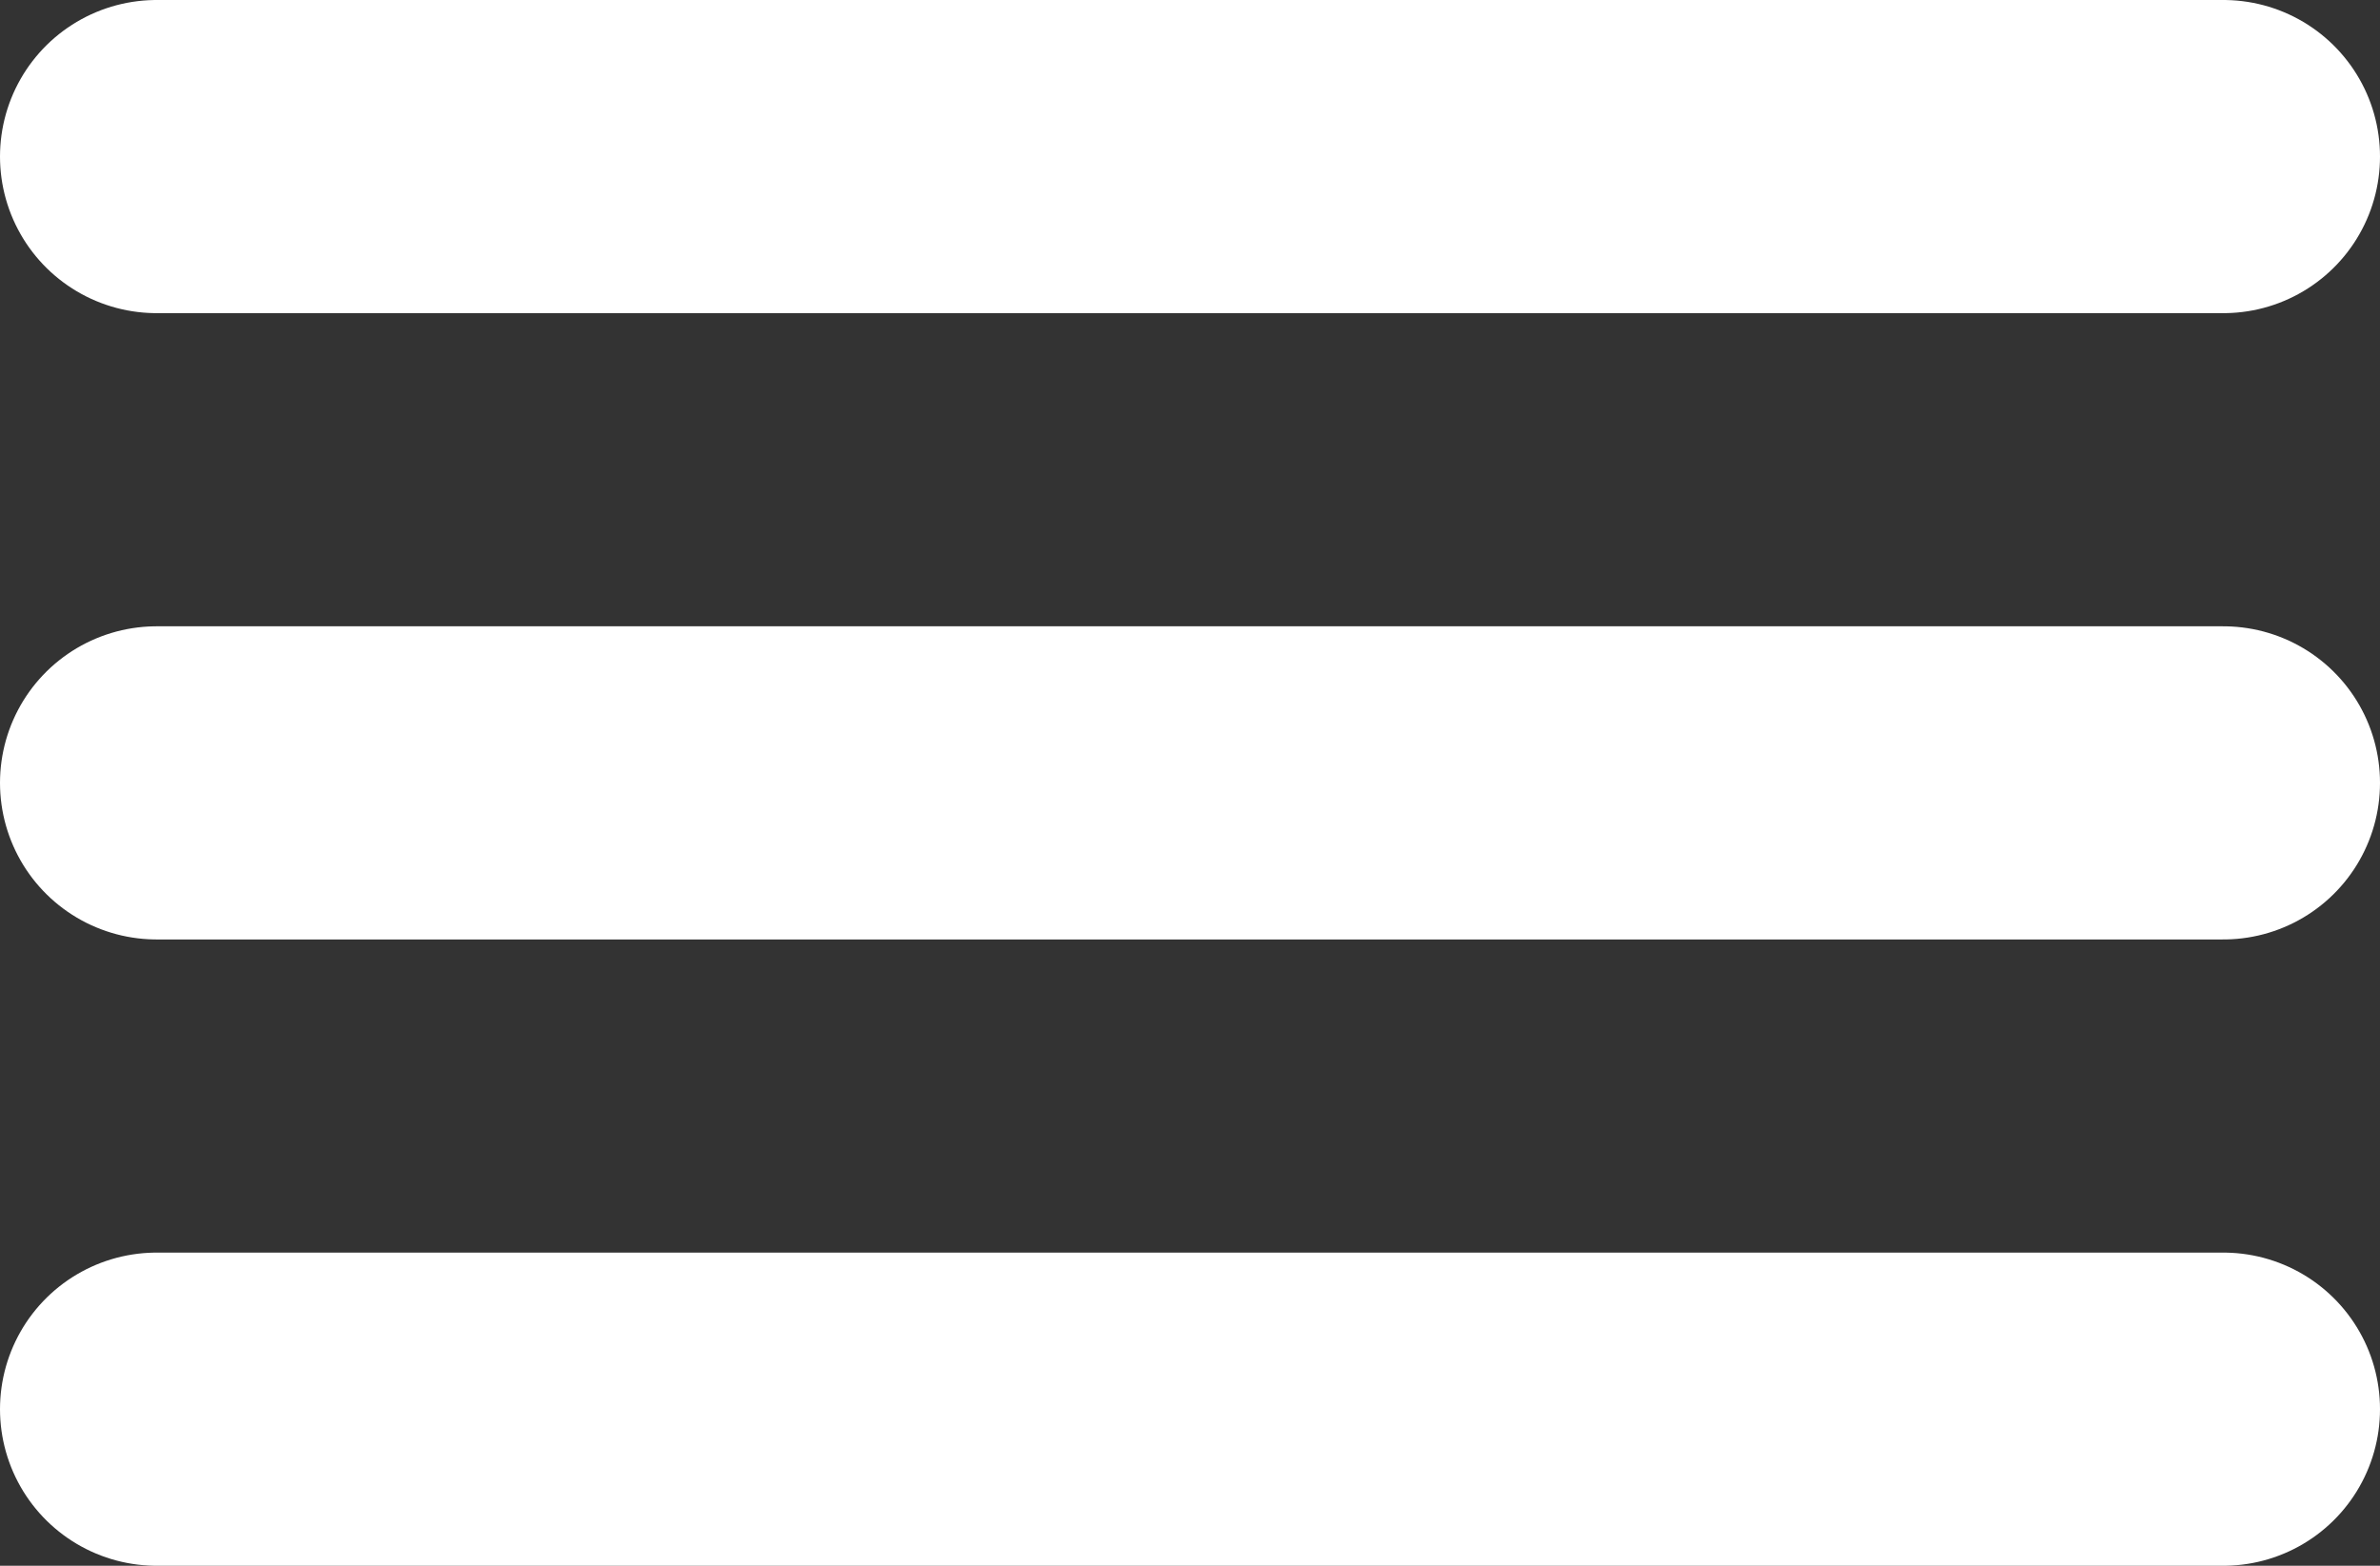
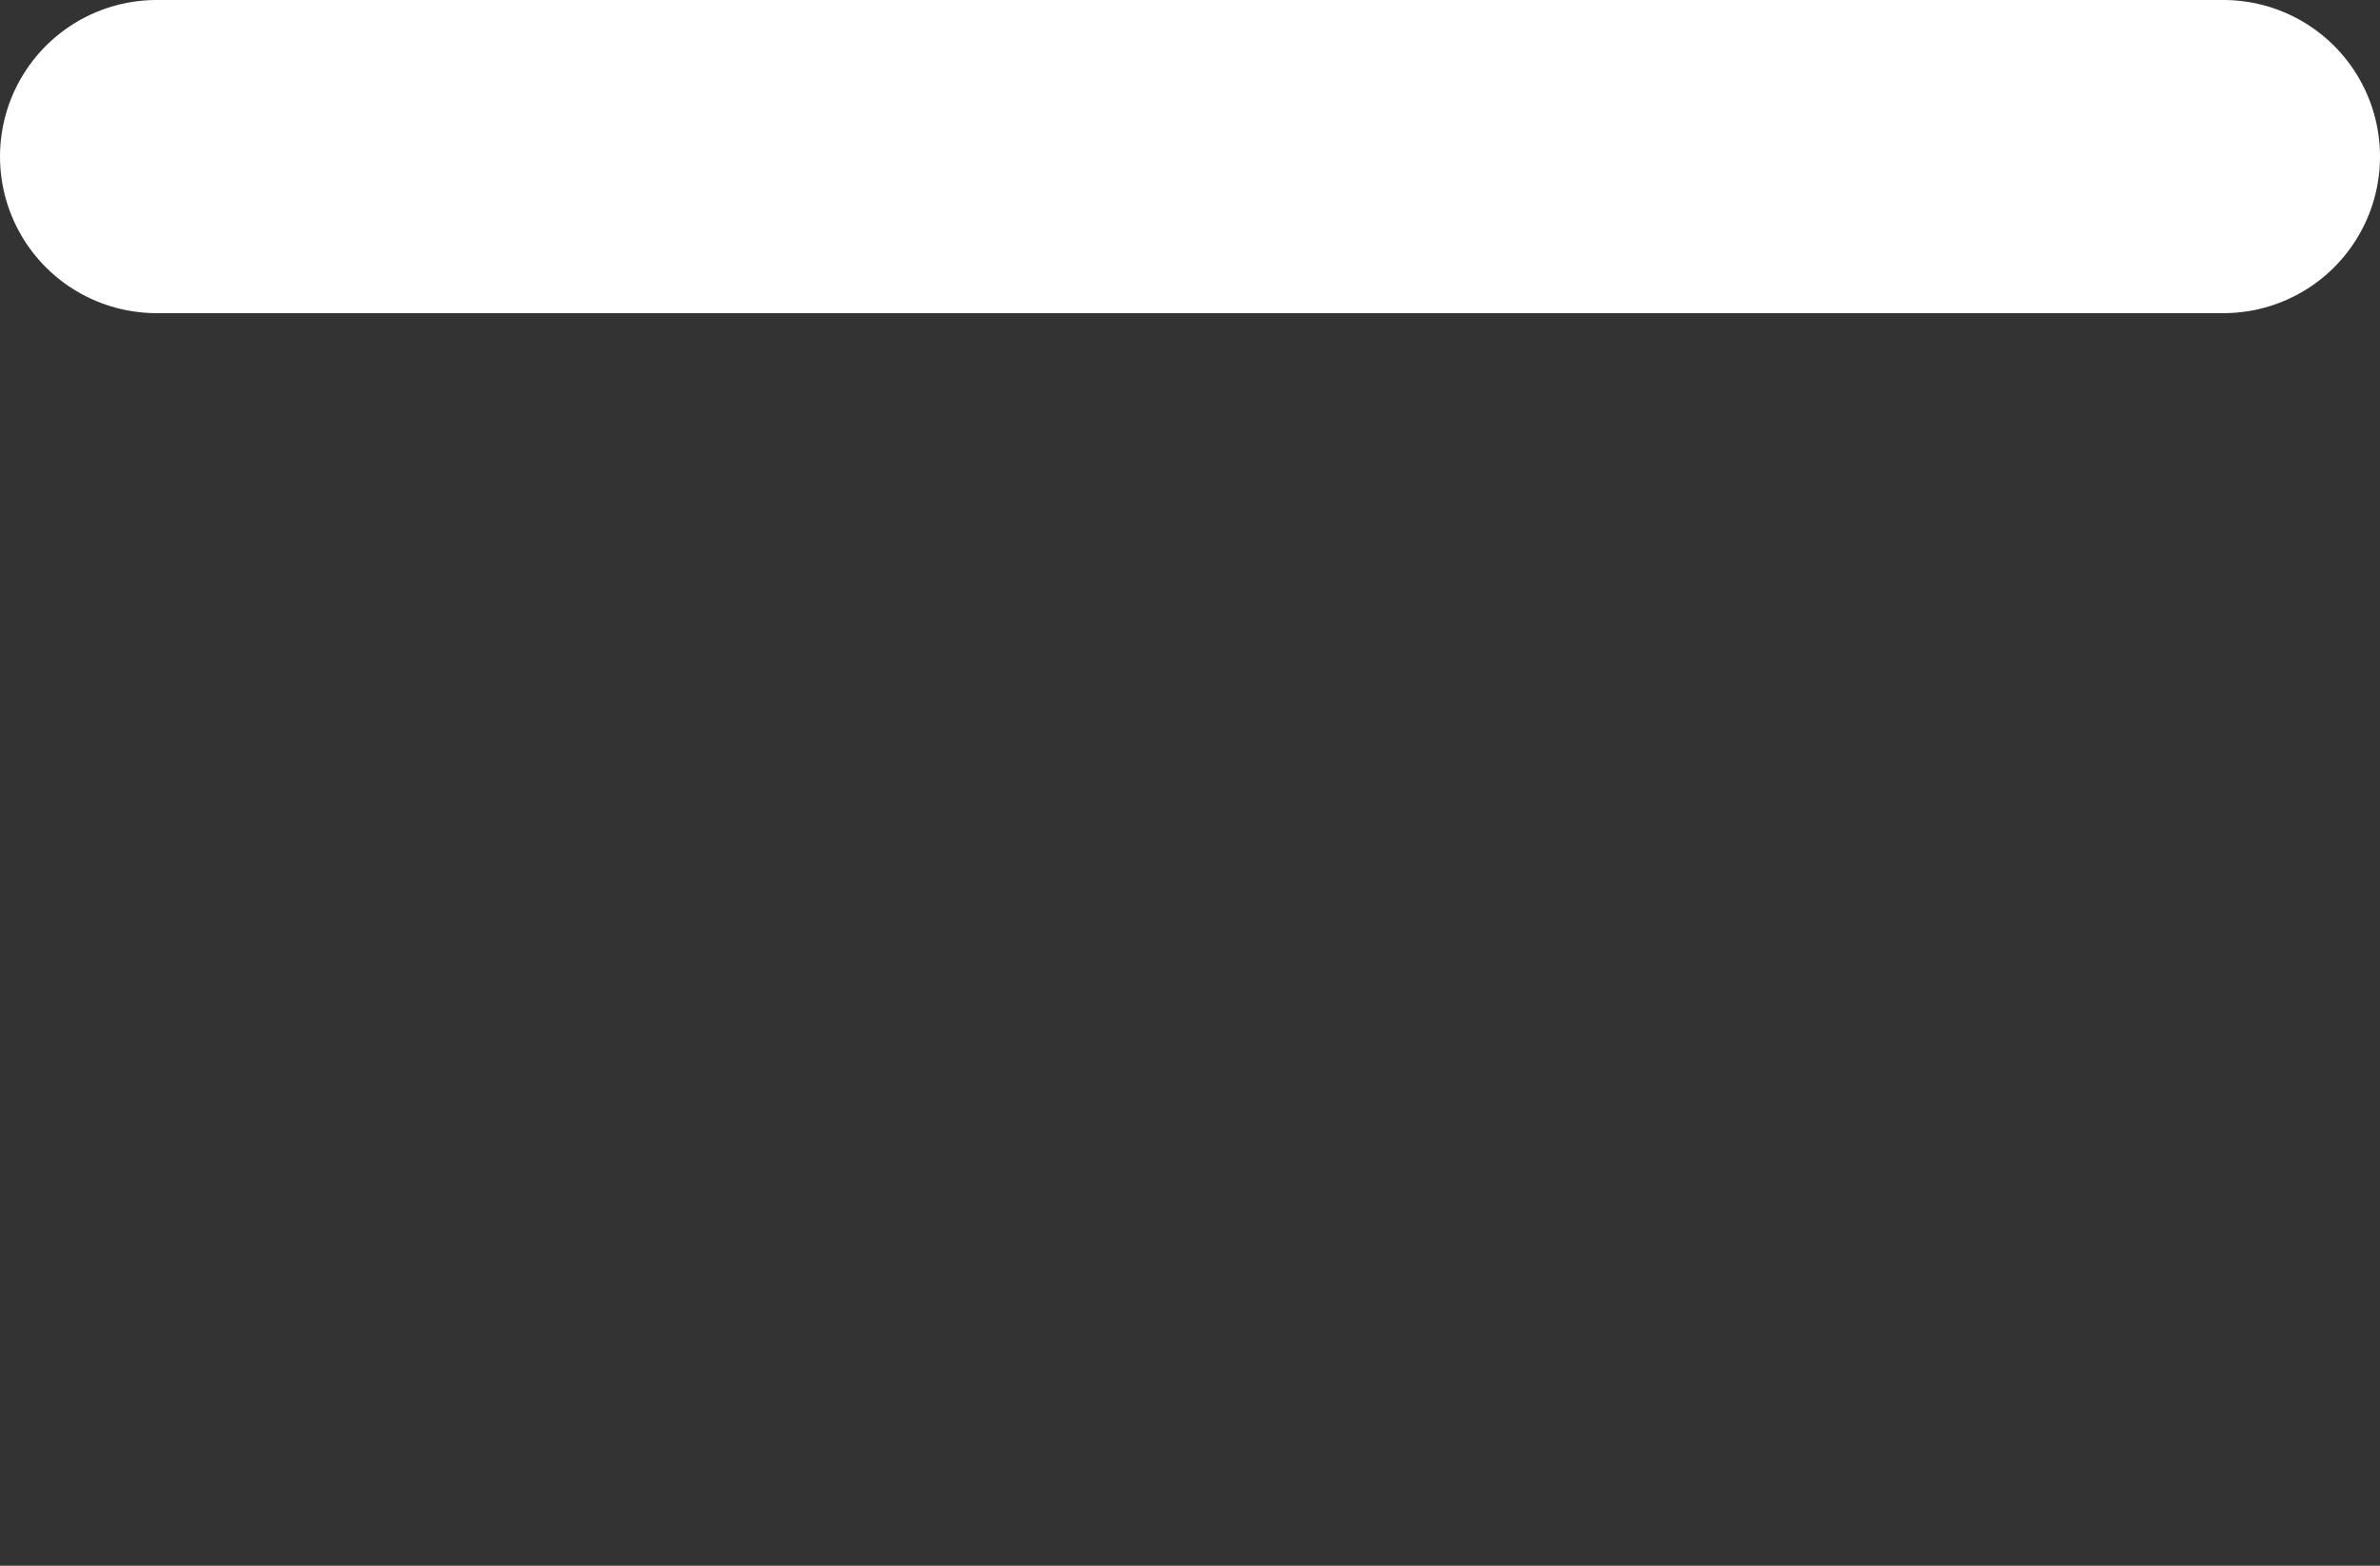
<svg xmlns="http://www.w3.org/2000/svg" width="38" height="25" viewBox="0 0 38 25" fill="none">
  <rect x="0" y="0" width="38" height="25" fill="#333333" stroke="none" />
  <line x1="35.5" y1="2.5" x2="2.5" y2="2.5" stroke="white" stroke-width="5" stroke-linecap="round" />
-   <line x1="35.5" y1="12.5" x2="2.5" y2="12.5" stroke="white" stroke-width="5" stroke-linecap="round" />
-   <line x1="35.5" y1="22.5" x2="2.5" y2="22.5" stroke="white" stroke-width="5" stroke-linecap="round" />
</svg>